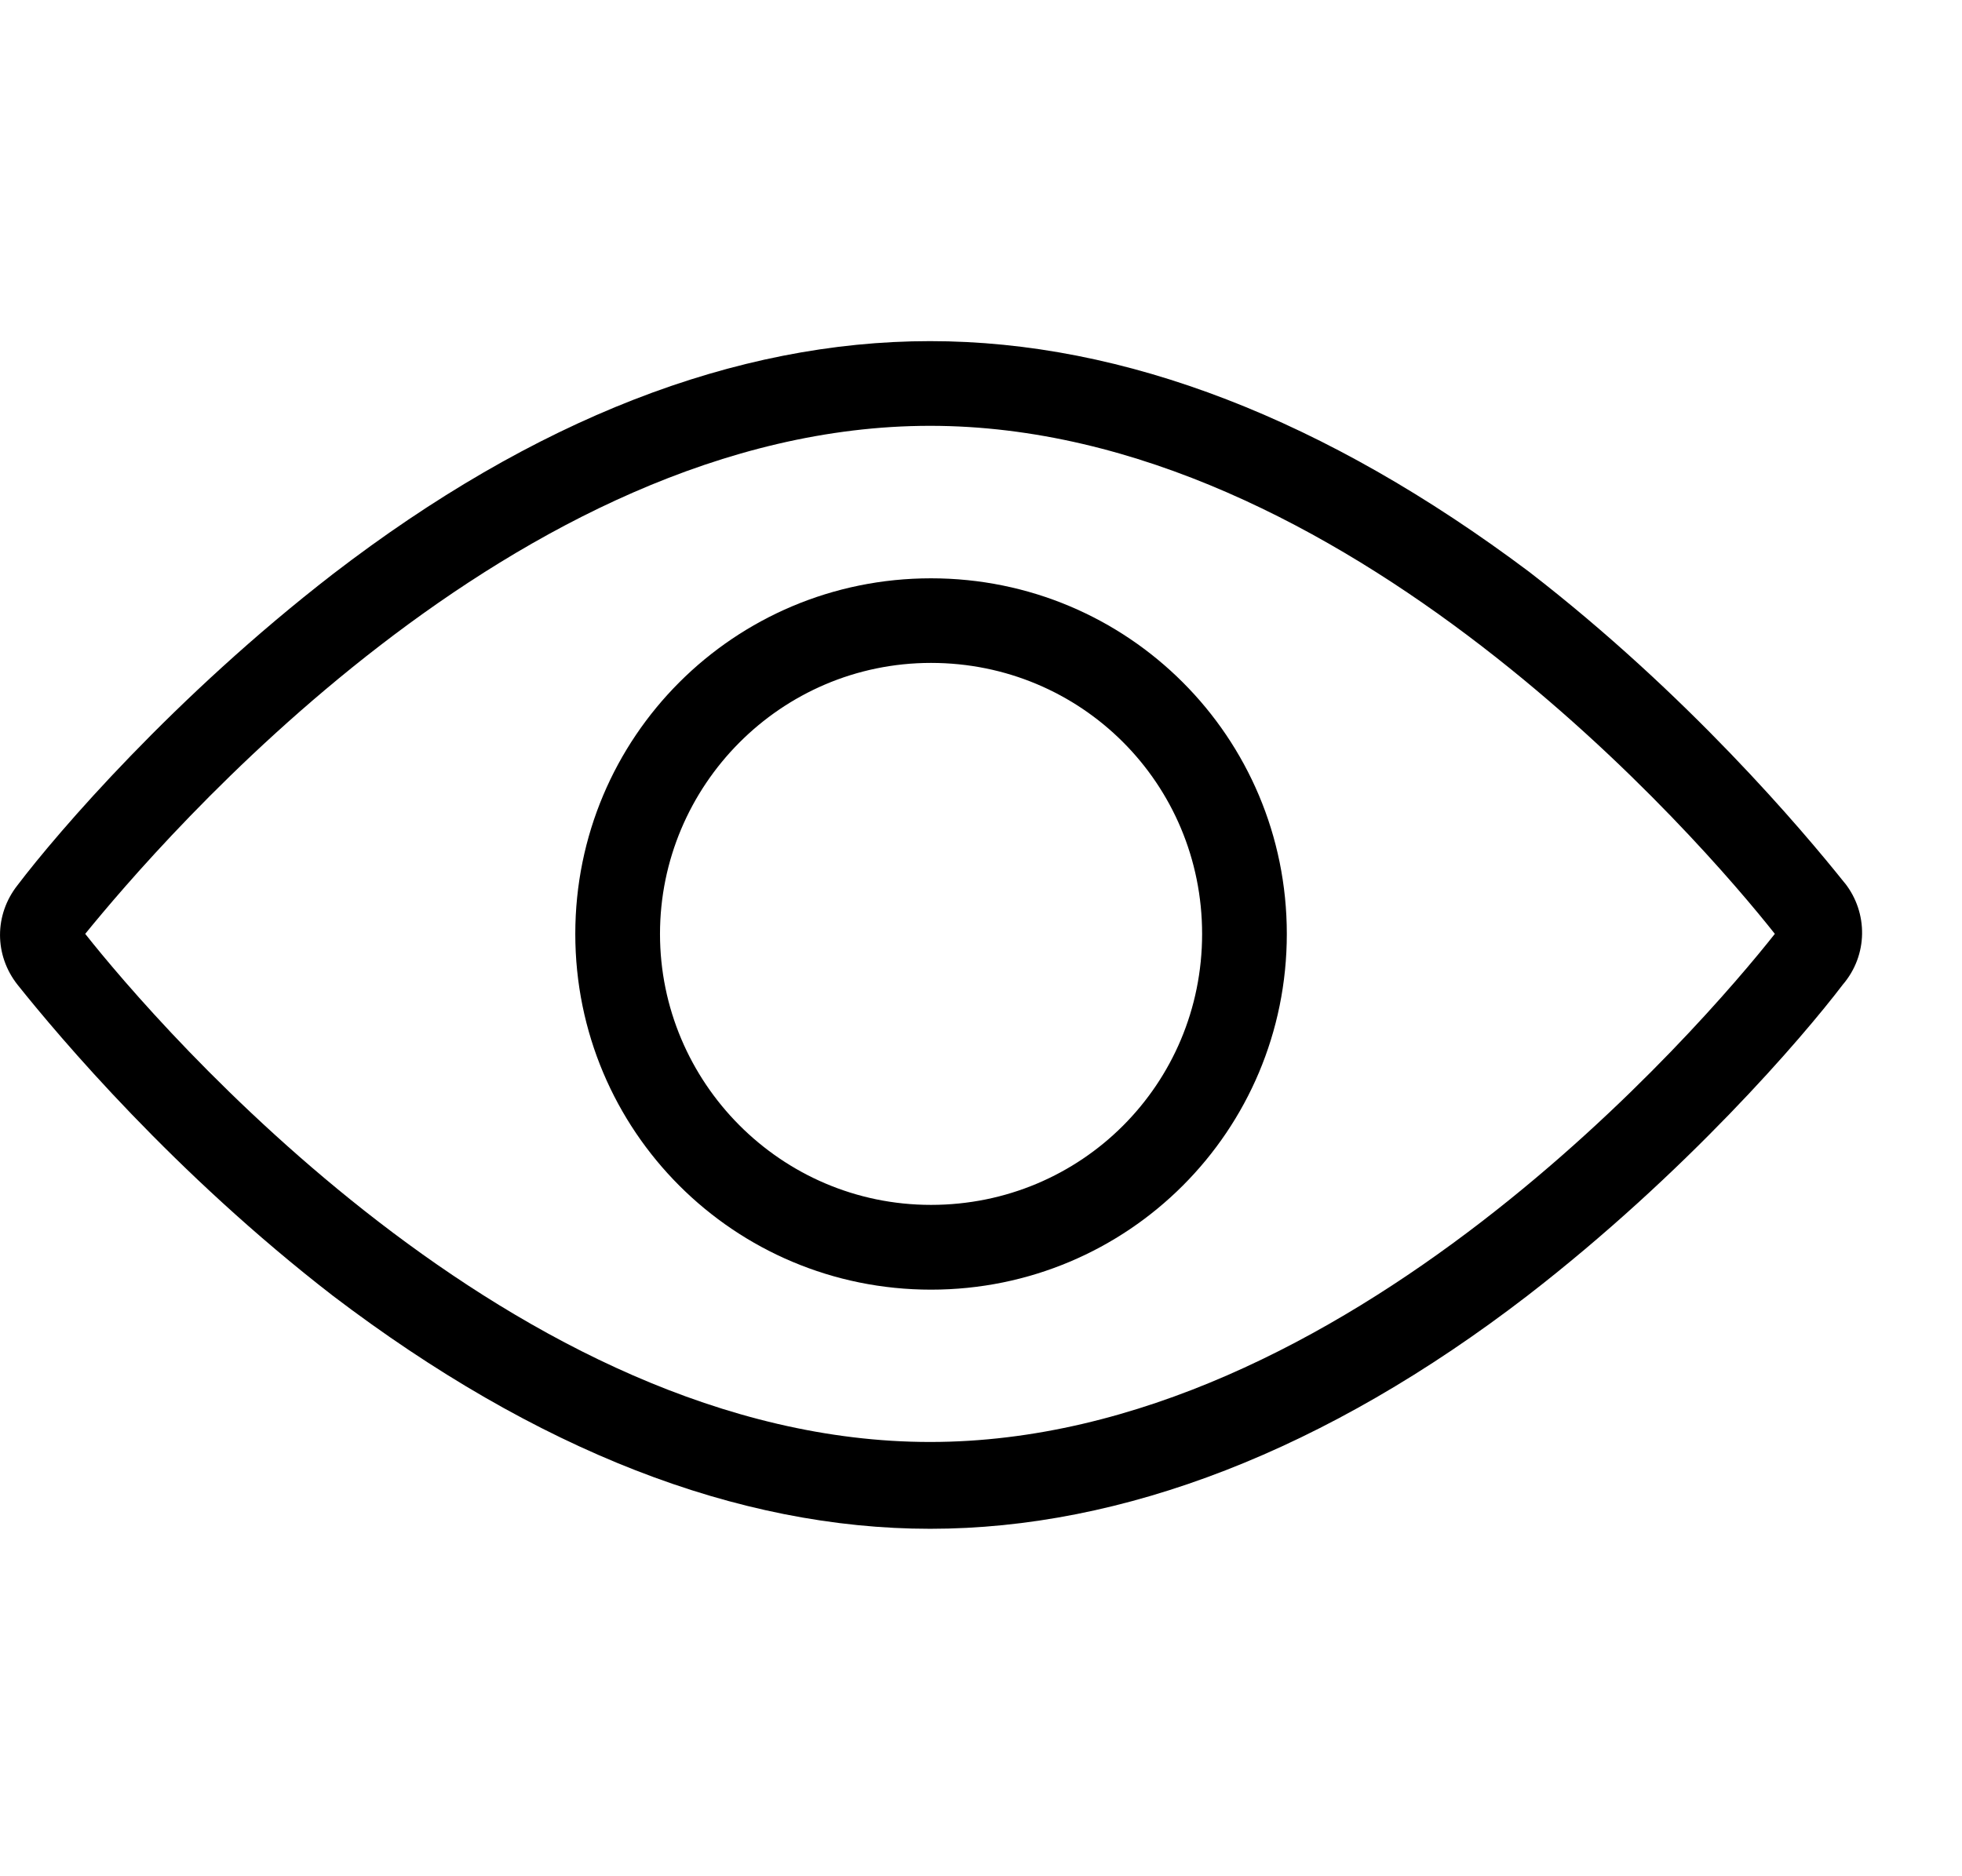
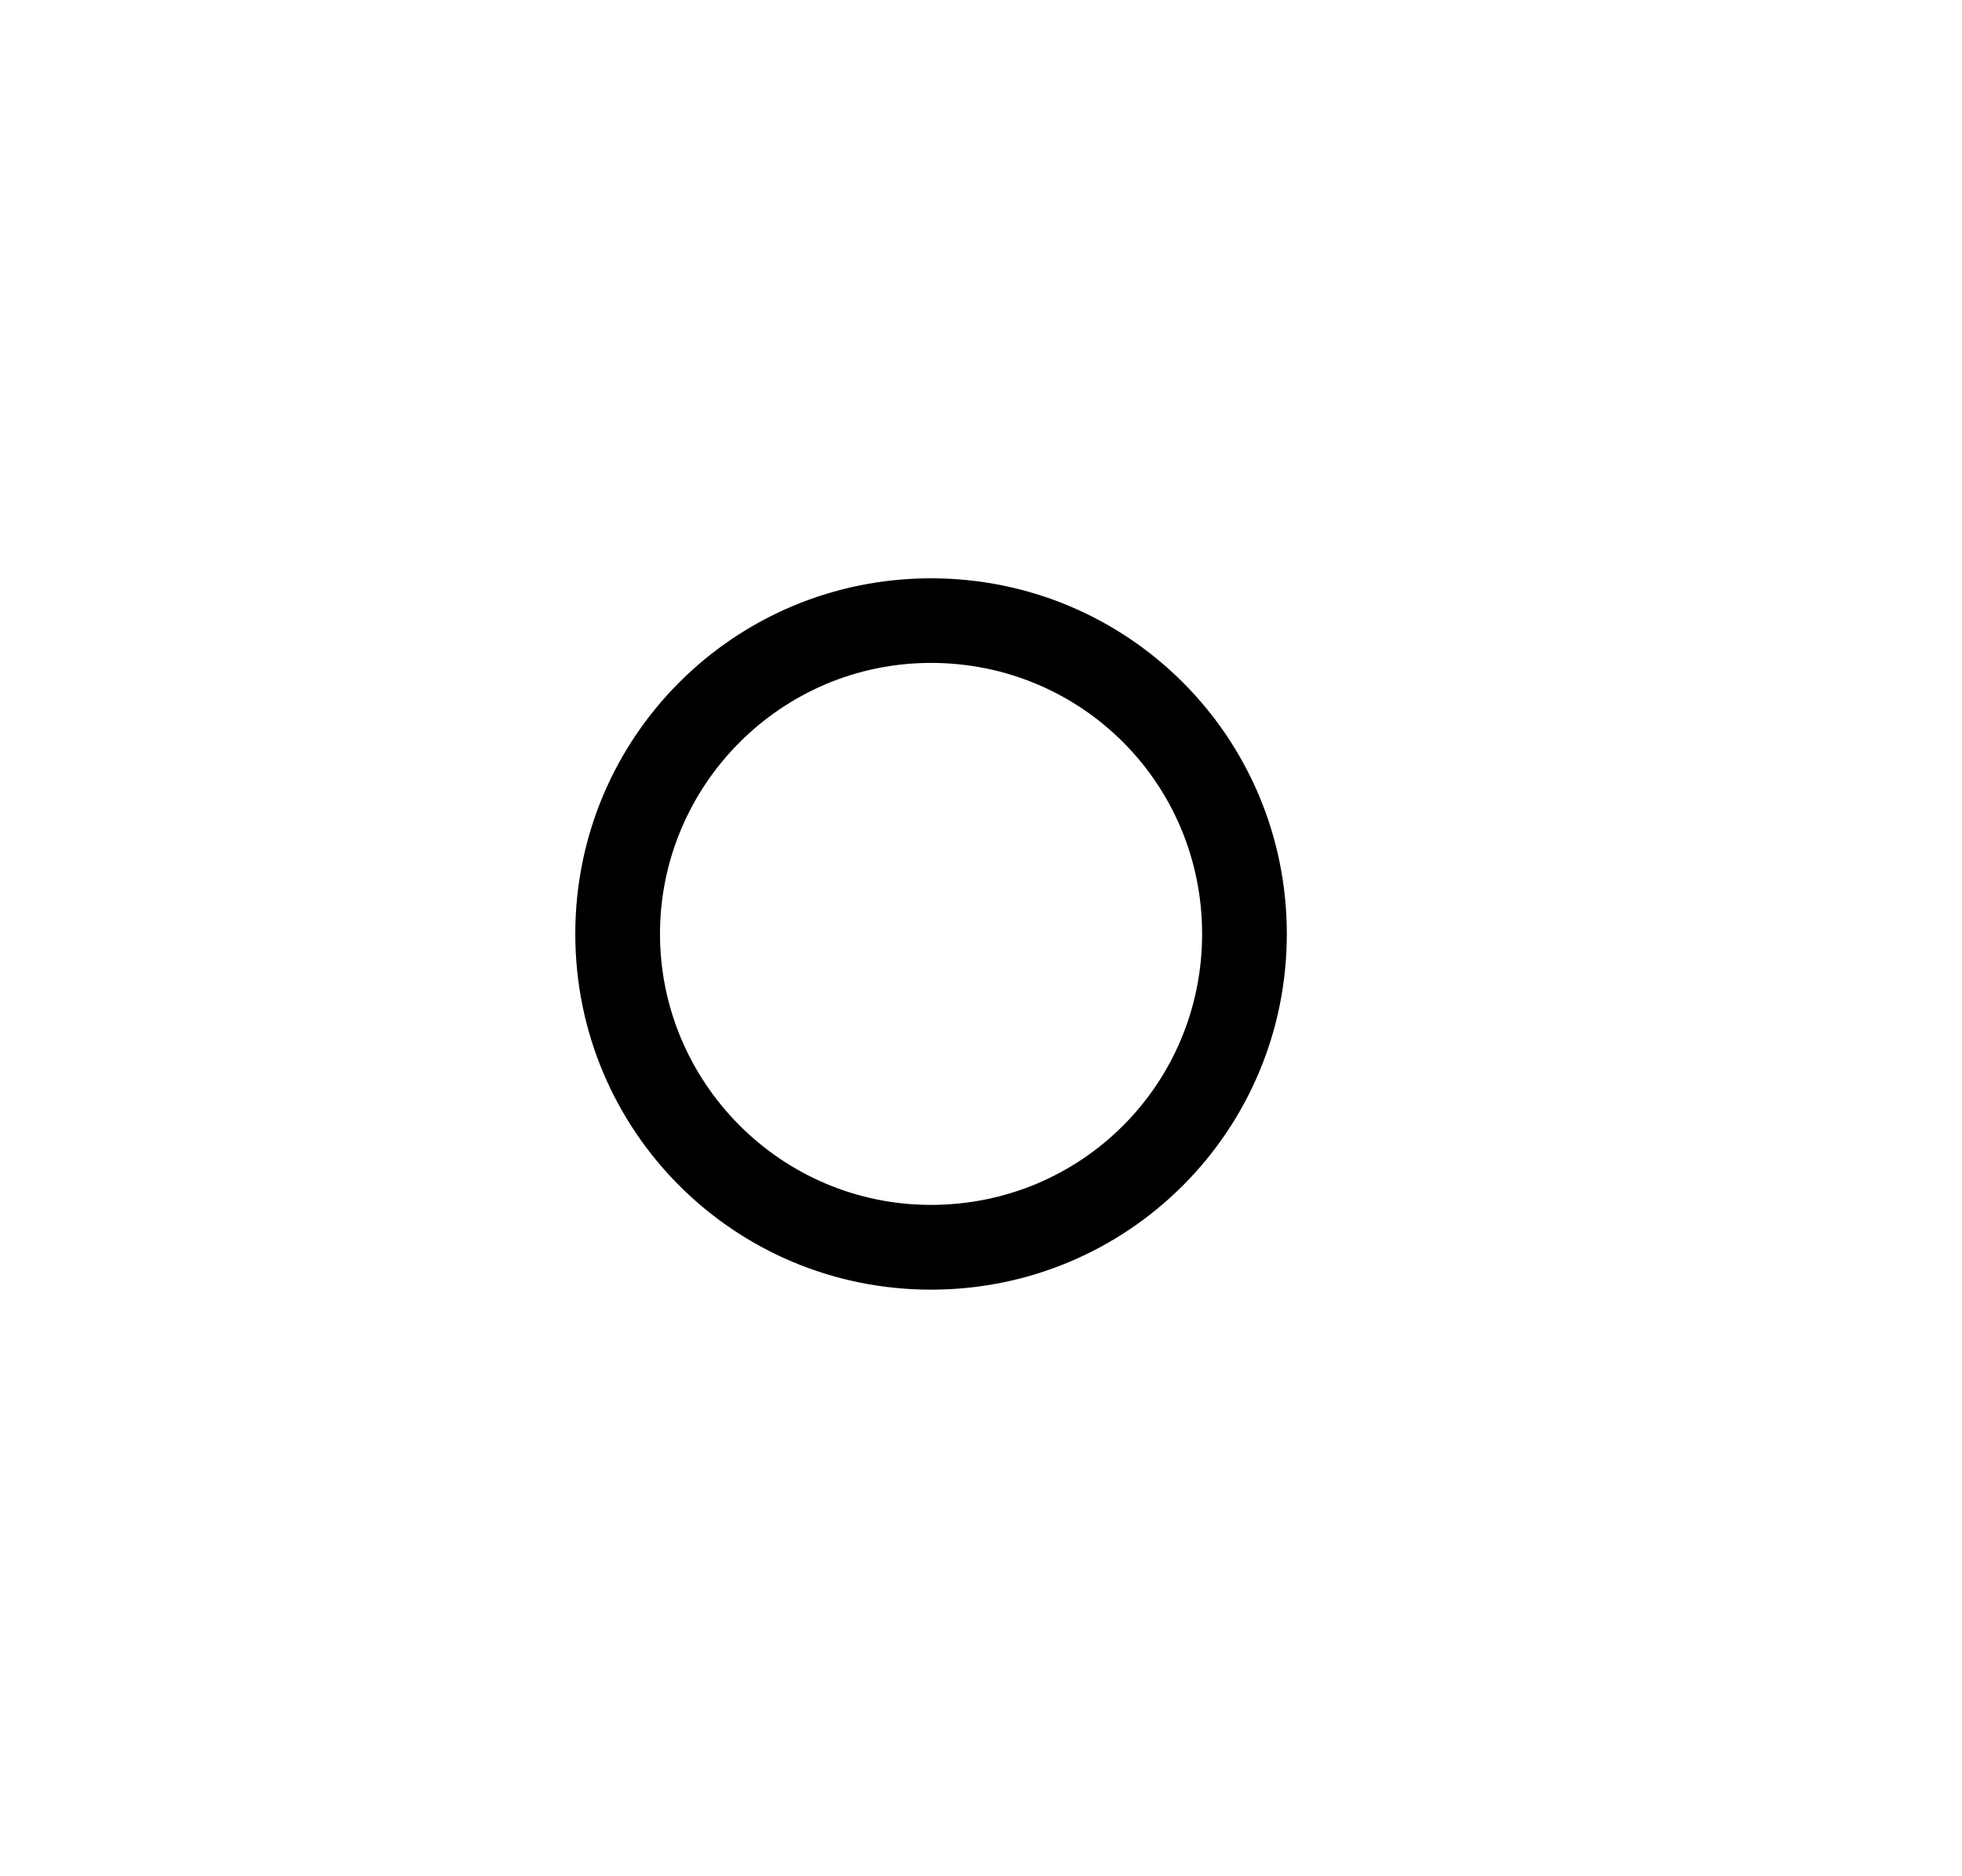
<svg xmlns="http://www.w3.org/2000/svg" width="23" height="22" viewBox="0 0 23 22" fill="none">
-   <path d="M21.626 10.355C21.13 9.734 19.789 8.145 17.927 6.706C15.545 4.919 13.186 4 10.903 4C8.619 4 6.261 4.918 3.903 6.731C2.041 8.171 0.676 9.759 0.205 10.38C-0.068 10.727 -0.068 11.199 0.205 11.546C0.701 12.167 2.042 13.756 3.904 15.195C6.287 17.007 8.645 17.926 10.904 17.926C13.162 17.926 15.546 17.008 17.903 15.195C19.765 13.756 21.13 12.167 21.602 11.546C21.9 11.199 21.9 10.702 21.627 10.355H21.626ZM10.903 16.908C6.037 16.908 1.843 12.018 0.999 10.95C1.868 9.883 6.037 4.993 10.903 4.993C15.768 4.993 19.963 9.883 20.806 10.95C19.963 12.018 15.768 16.908 10.903 16.908Z" fill="black" />
  <path d="M10.914 6.781C8.606 6.781 6.744 8.643 6.744 10.951C6.744 13.26 8.606 15.122 10.914 15.122C13.223 15.122 15.085 13.26 15.085 10.951C15.085 8.643 13.223 6.781 10.914 6.781ZM10.914 14.128C9.151 14.128 7.737 12.688 7.737 10.951C7.737 9.213 9.151 7.773 10.914 7.773C12.677 7.773 14.092 9.188 14.092 10.951C14.092 12.713 12.677 14.128 10.914 14.128Z" fill="black" />
</svg>